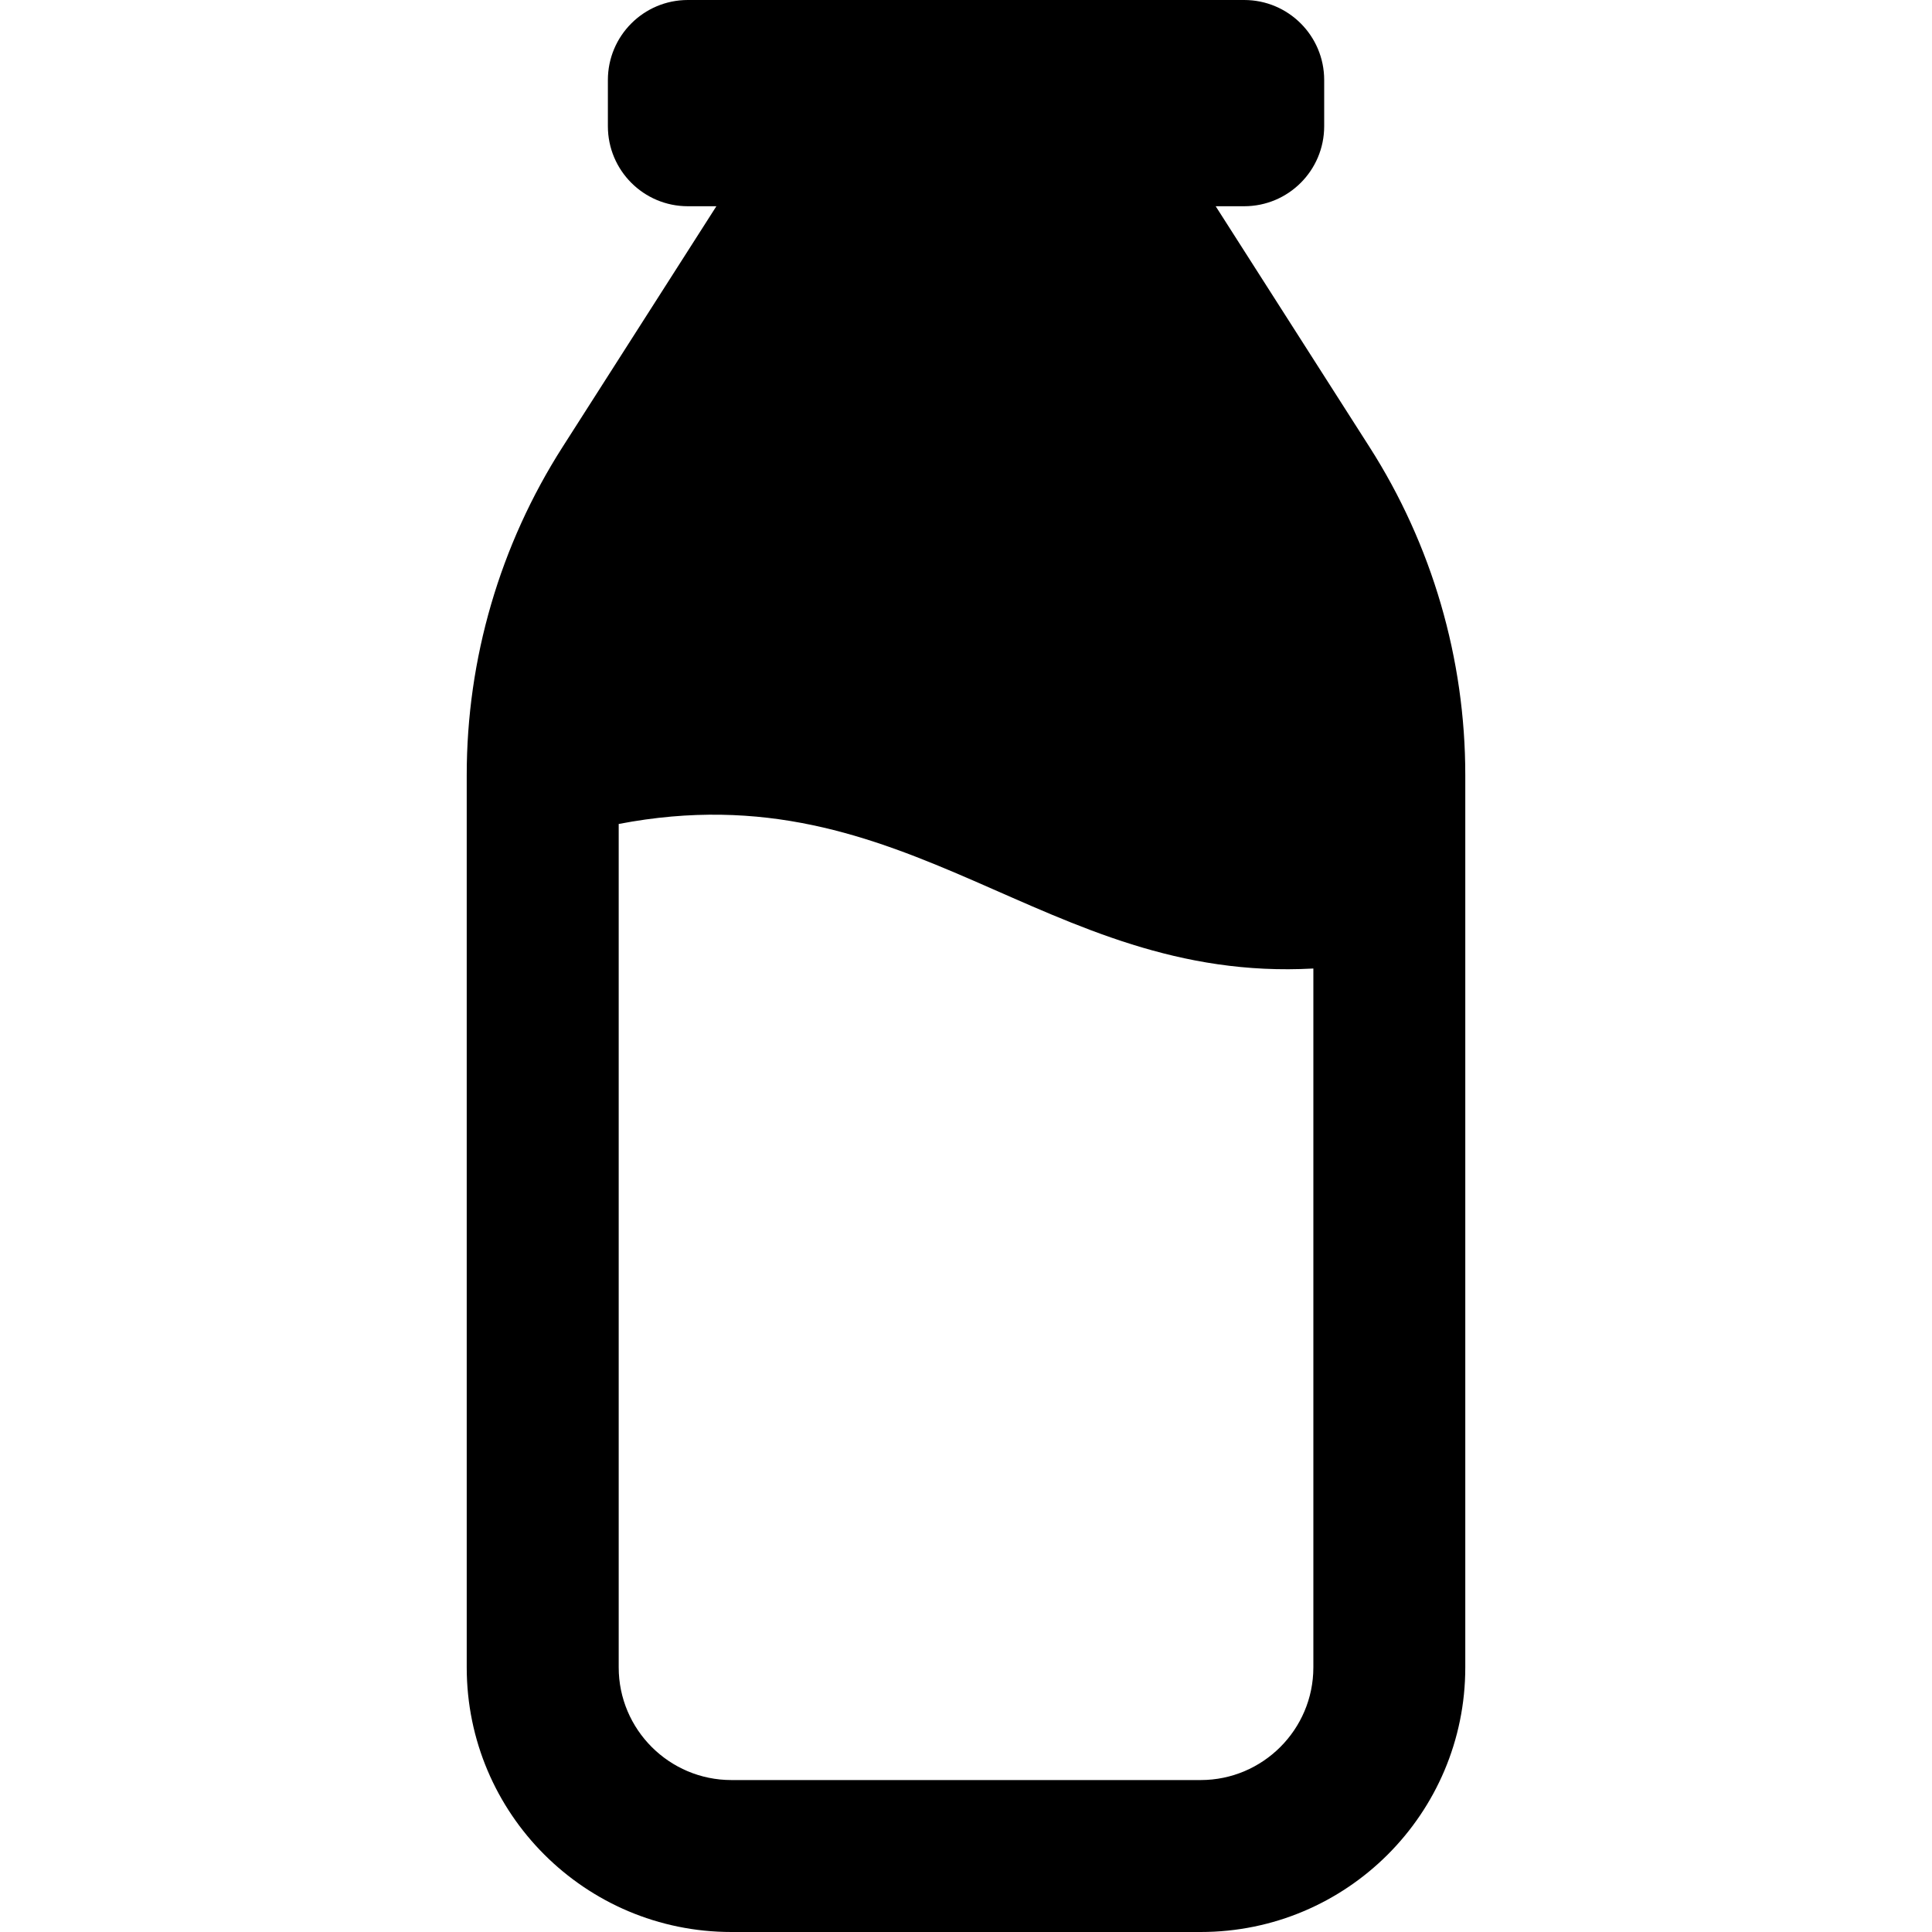
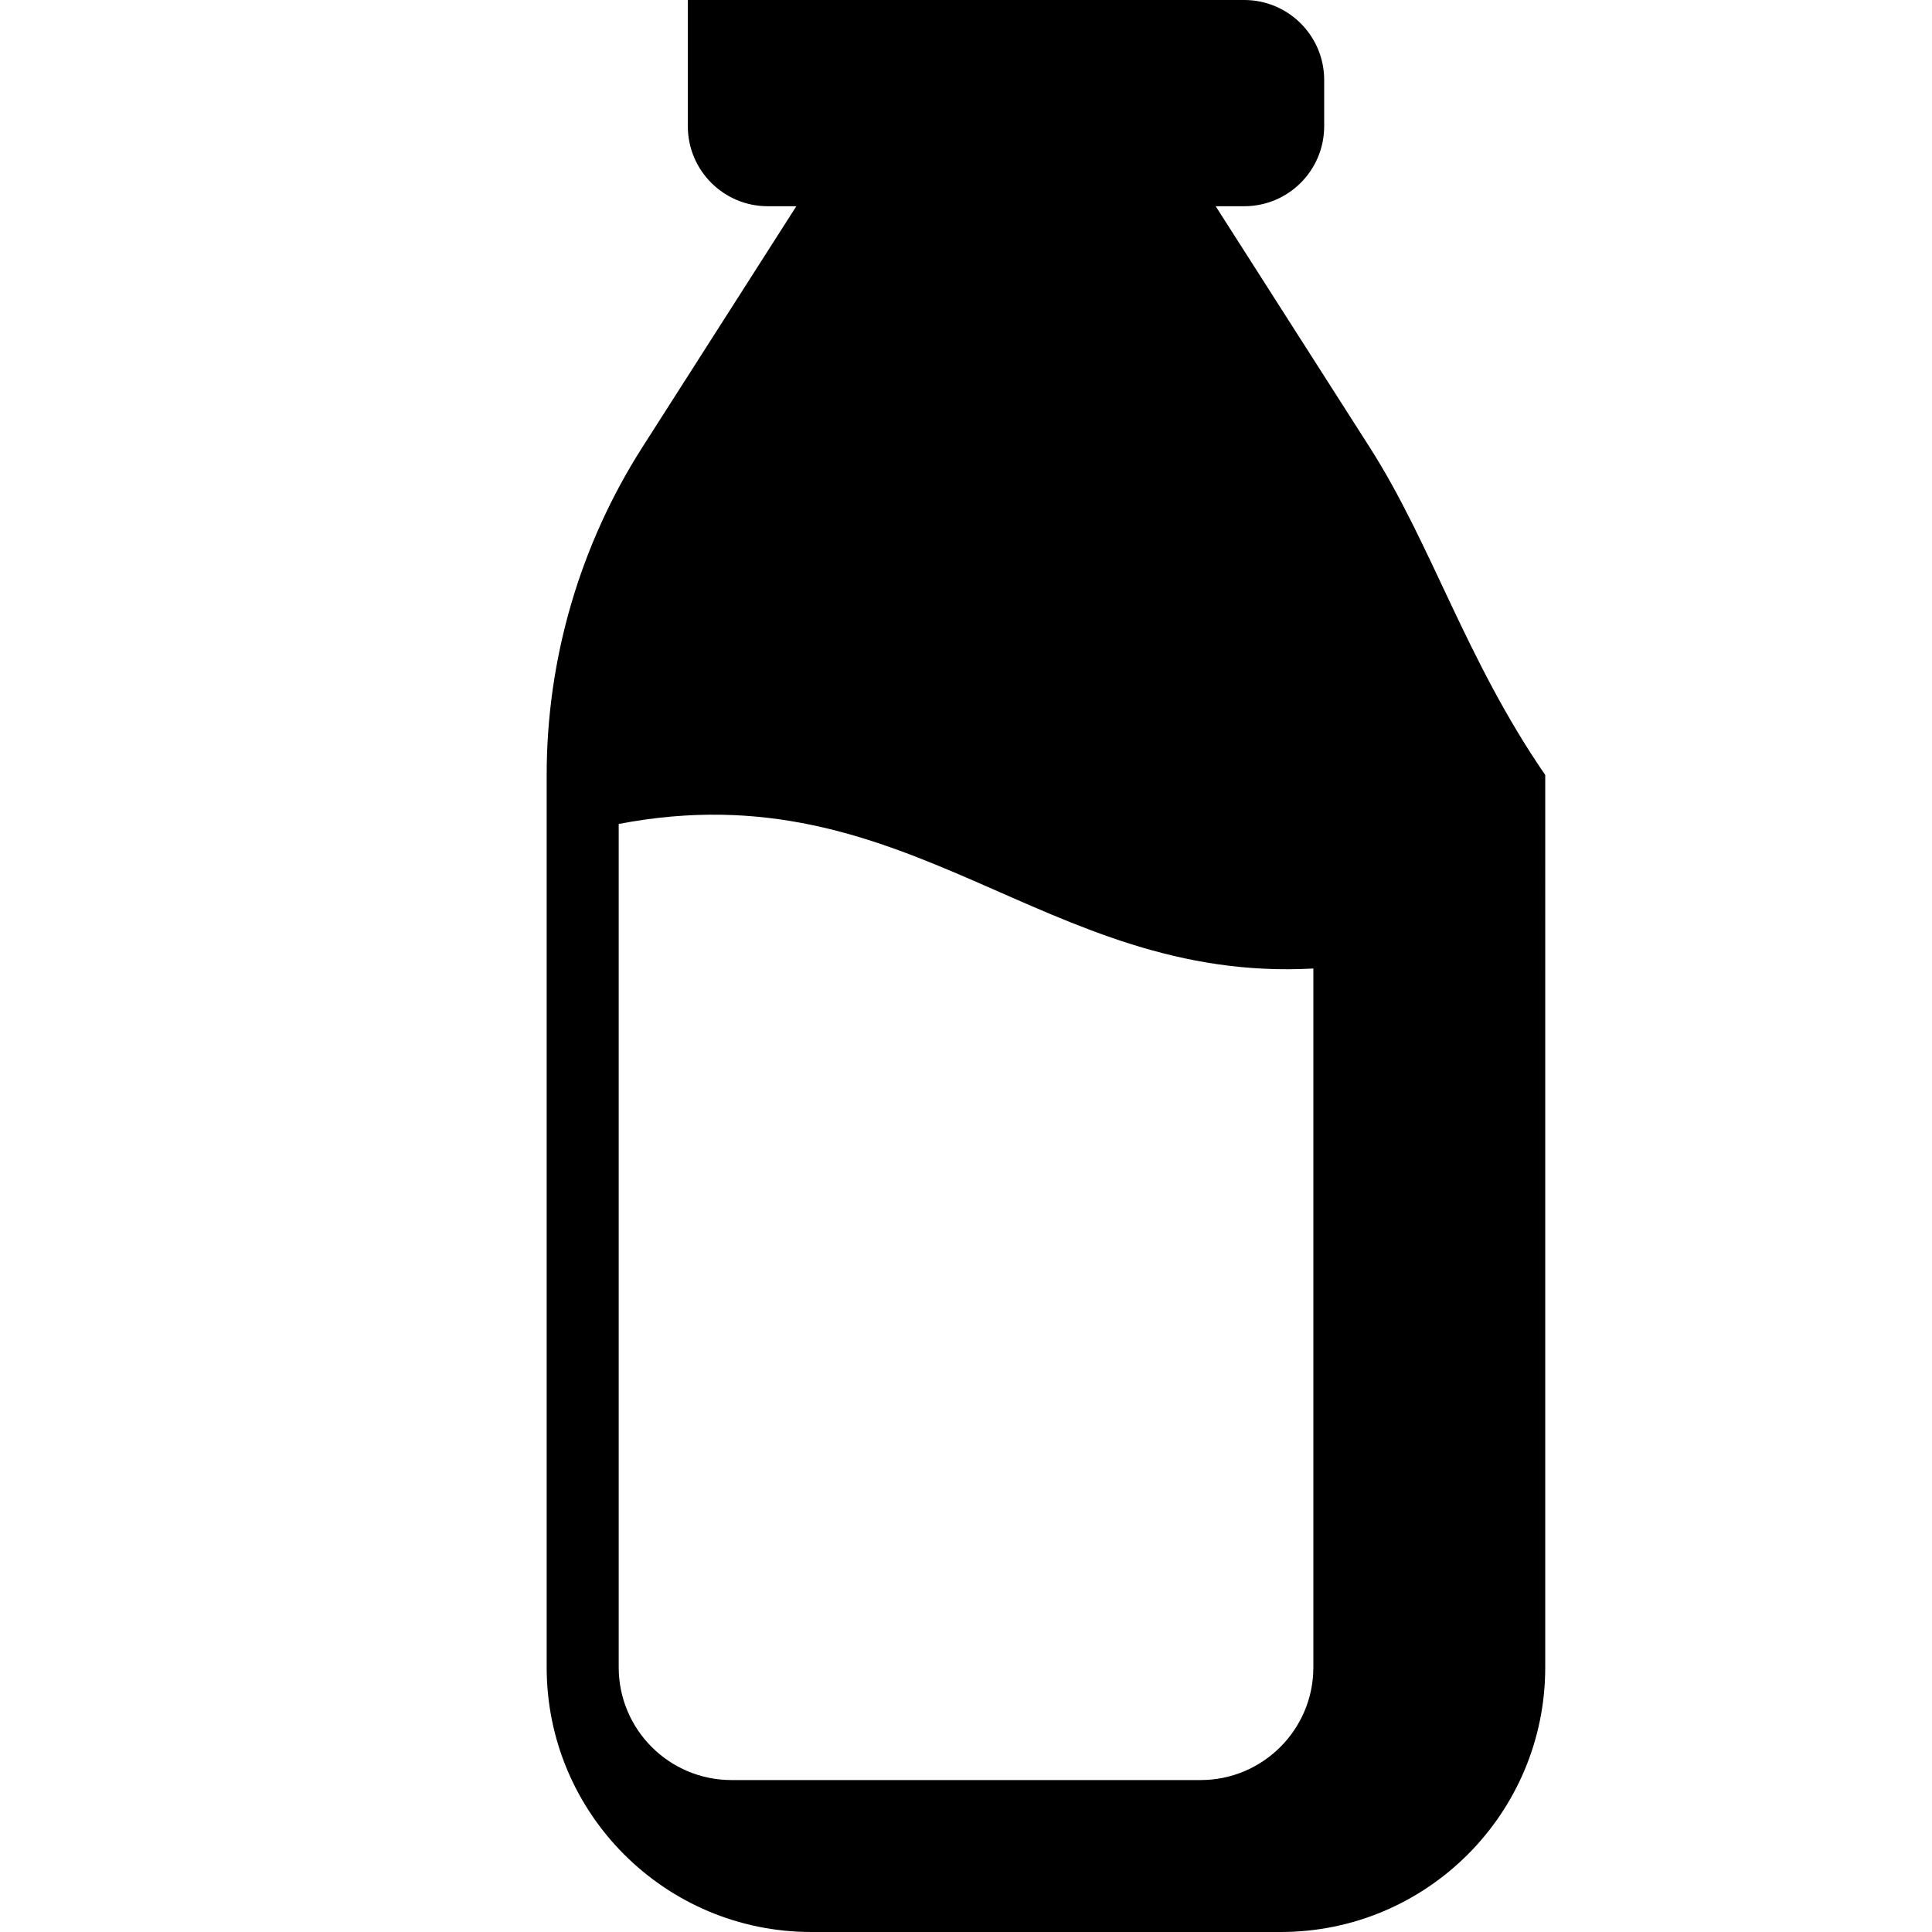
<svg xmlns="http://www.w3.org/2000/svg" height="800px" width="800px" version="1.1" id="_x32_" viewBox="0 0 512 512" xml:space="preserve">
  <style type="text/css">
	.st0{fill:#000000;}
</style>
  <g>
-     <path class="st0" d="M362.928,118.452L322.17,54.654h7.549c11.716,0,21.204-9.489,21.204-21.205V21.204   C350.923,9.496,341.435,0,329.719,0h-73.71h-73.727c-11.7,0-21.188,9.496-21.188,21.204V33.45c0,11.716,9.488,21.205,21.188,21.205   h7.566l-40.758,63.797c-16.588,25.957-25.404,56.121-25.404,86.926V441.88c0,38.722,31.398,70.12,70.137,70.12h124.373   c38.739,0,70.12-31.398,70.12-70.12V205.377C388.315,174.572,379.517,144.408,362.928,118.452z M348.054,441.88   c0,16.46-13.399,29.852-29.86,29.852H193.822c-16.461,0-29.86-13.392-29.86-29.852V218.36   c77.237-14.81,112.449,42.248,184.092,38.306V441.88z" />
+     <path class="st0" d="M362.928,118.452L322.17,54.654h7.549c11.716,0,21.204-9.489,21.204-21.205V21.204   C350.923,9.496,341.435,0,329.719,0h-73.71h-73.727V33.45c0,11.716,9.488,21.205,21.188,21.205   h7.566l-40.758,63.797c-16.588,25.957-25.404,56.121-25.404,86.926V441.88c0,38.722,31.398,70.12,70.137,70.12h124.373   c38.739,0,70.12-31.398,70.12-70.12V205.377C388.315,174.572,379.517,144.408,362.928,118.452z M348.054,441.88   c0,16.46-13.399,29.852-29.86,29.852H193.822c-16.461,0-29.86-13.392-29.86-29.852V218.36   c77.237-14.81,112.449,42.248,184.092,38.306V441.88z" />
  </g>
</svg>